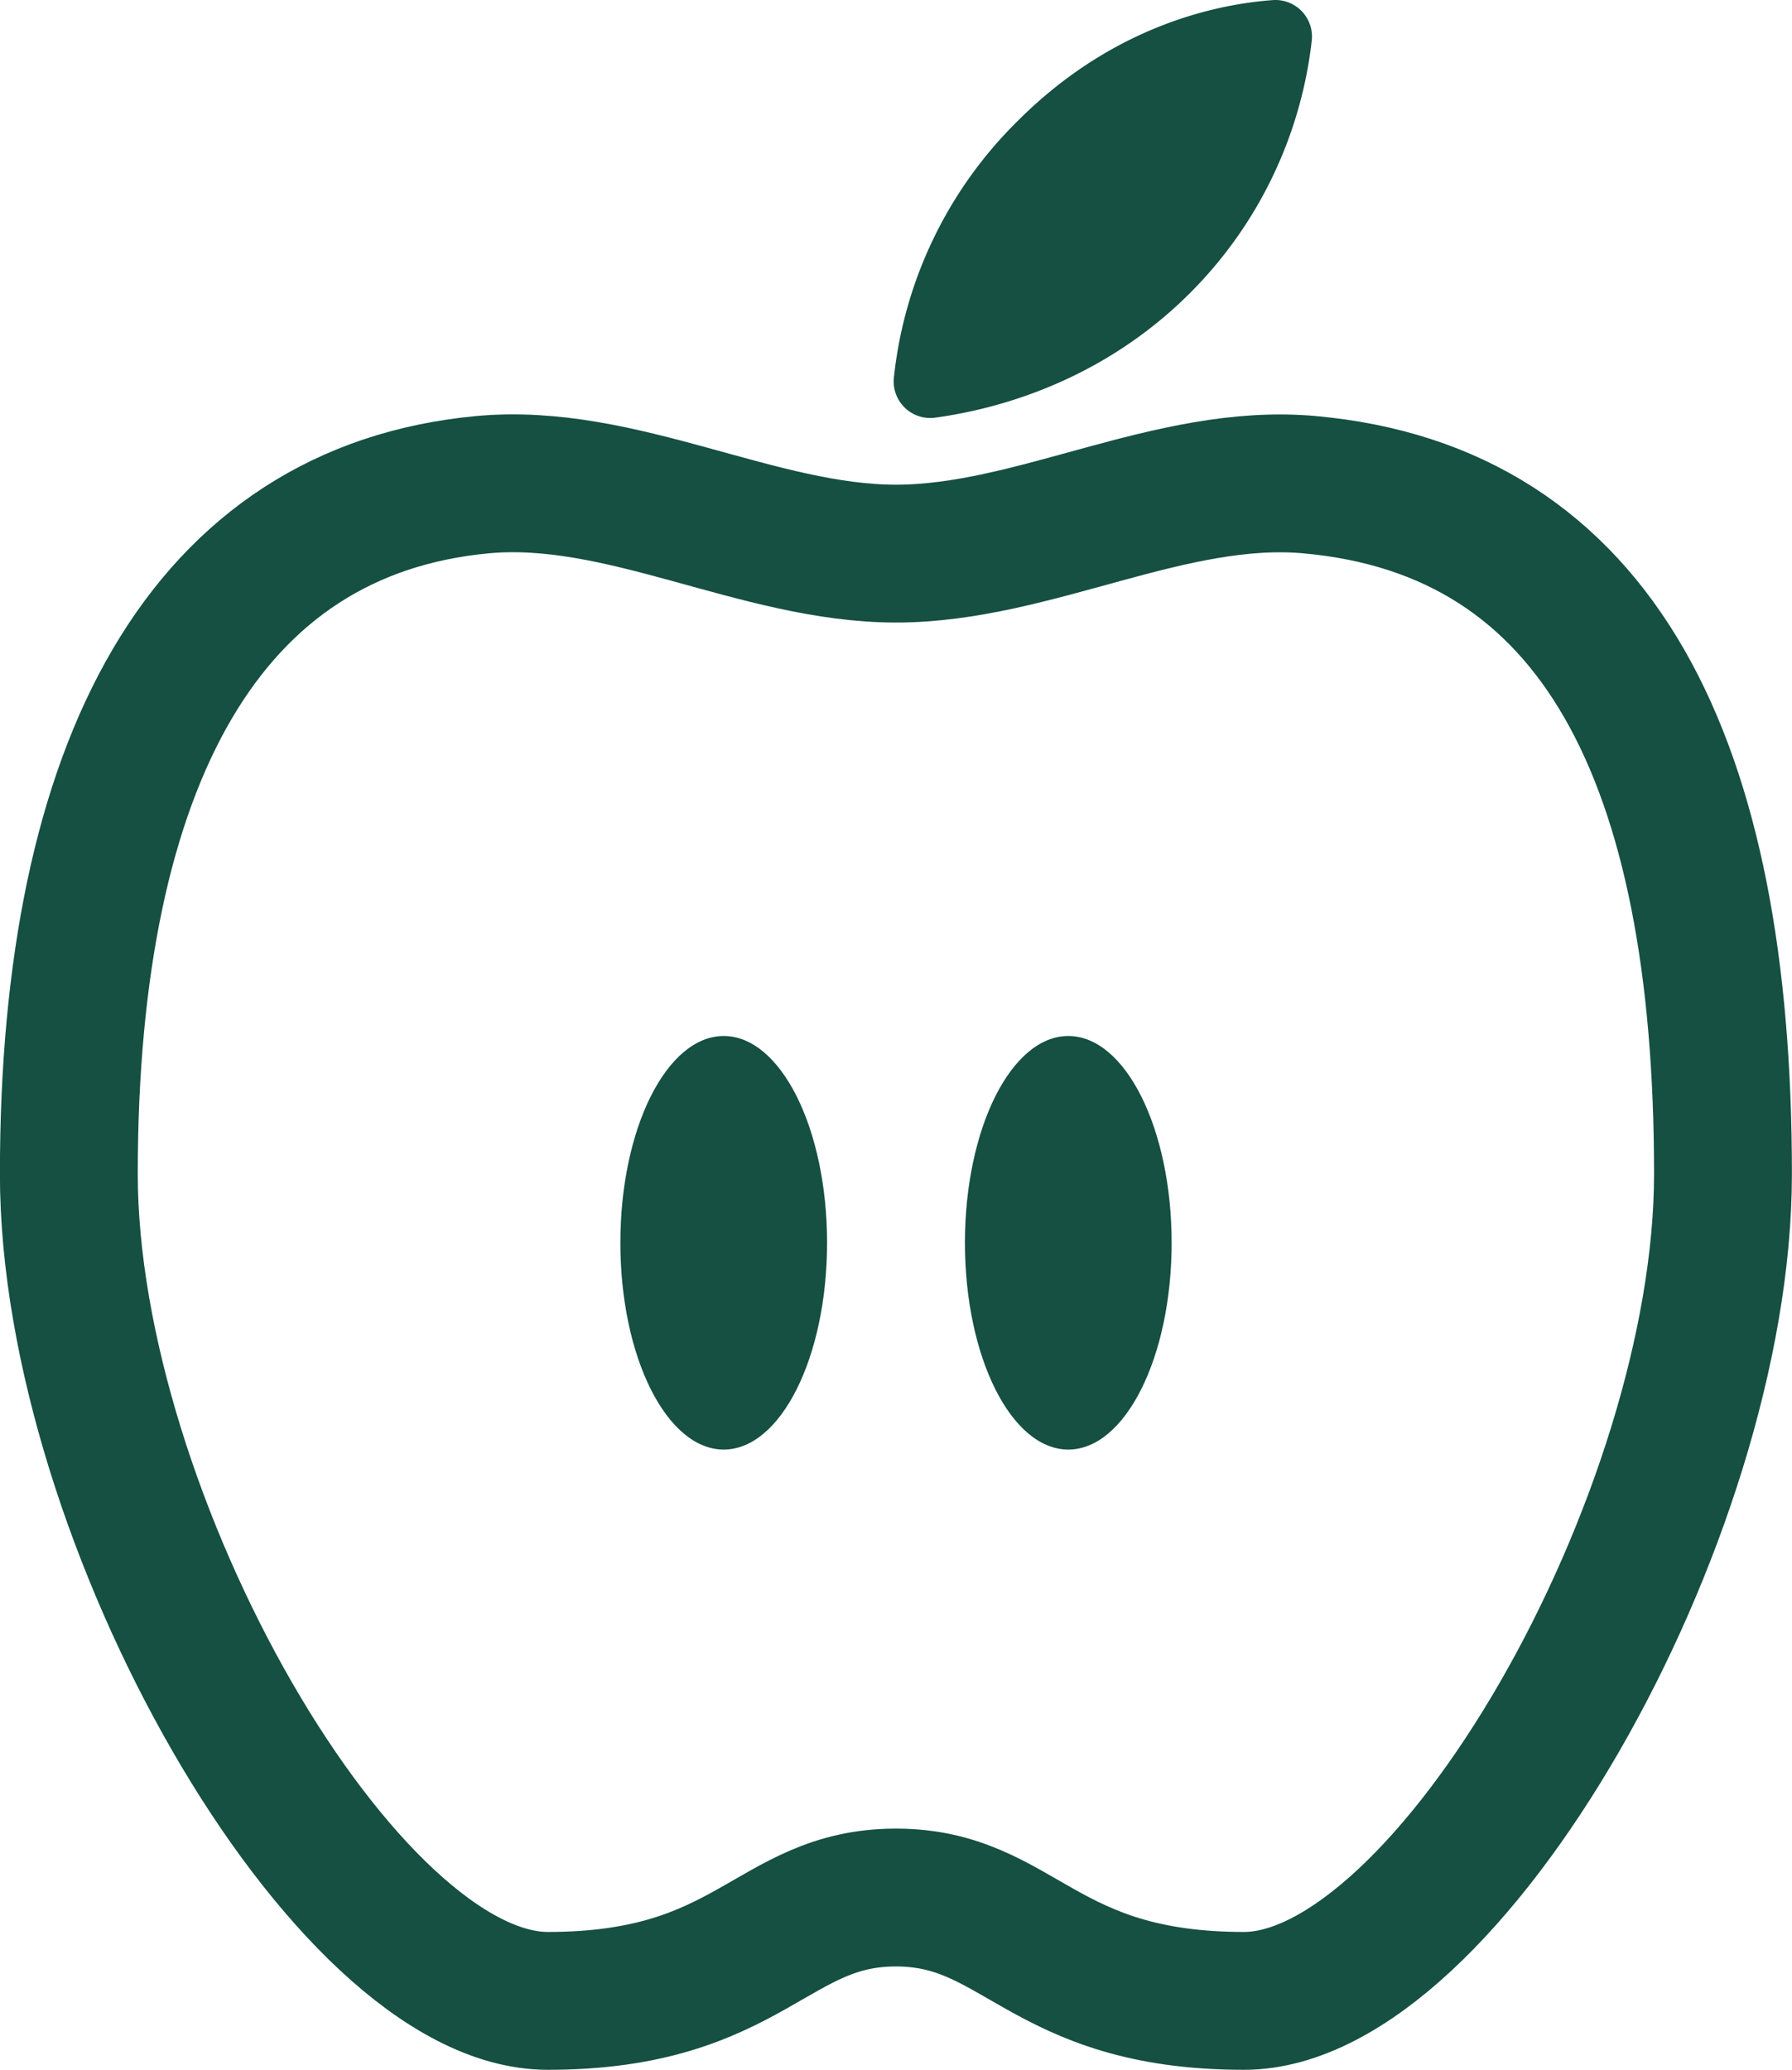
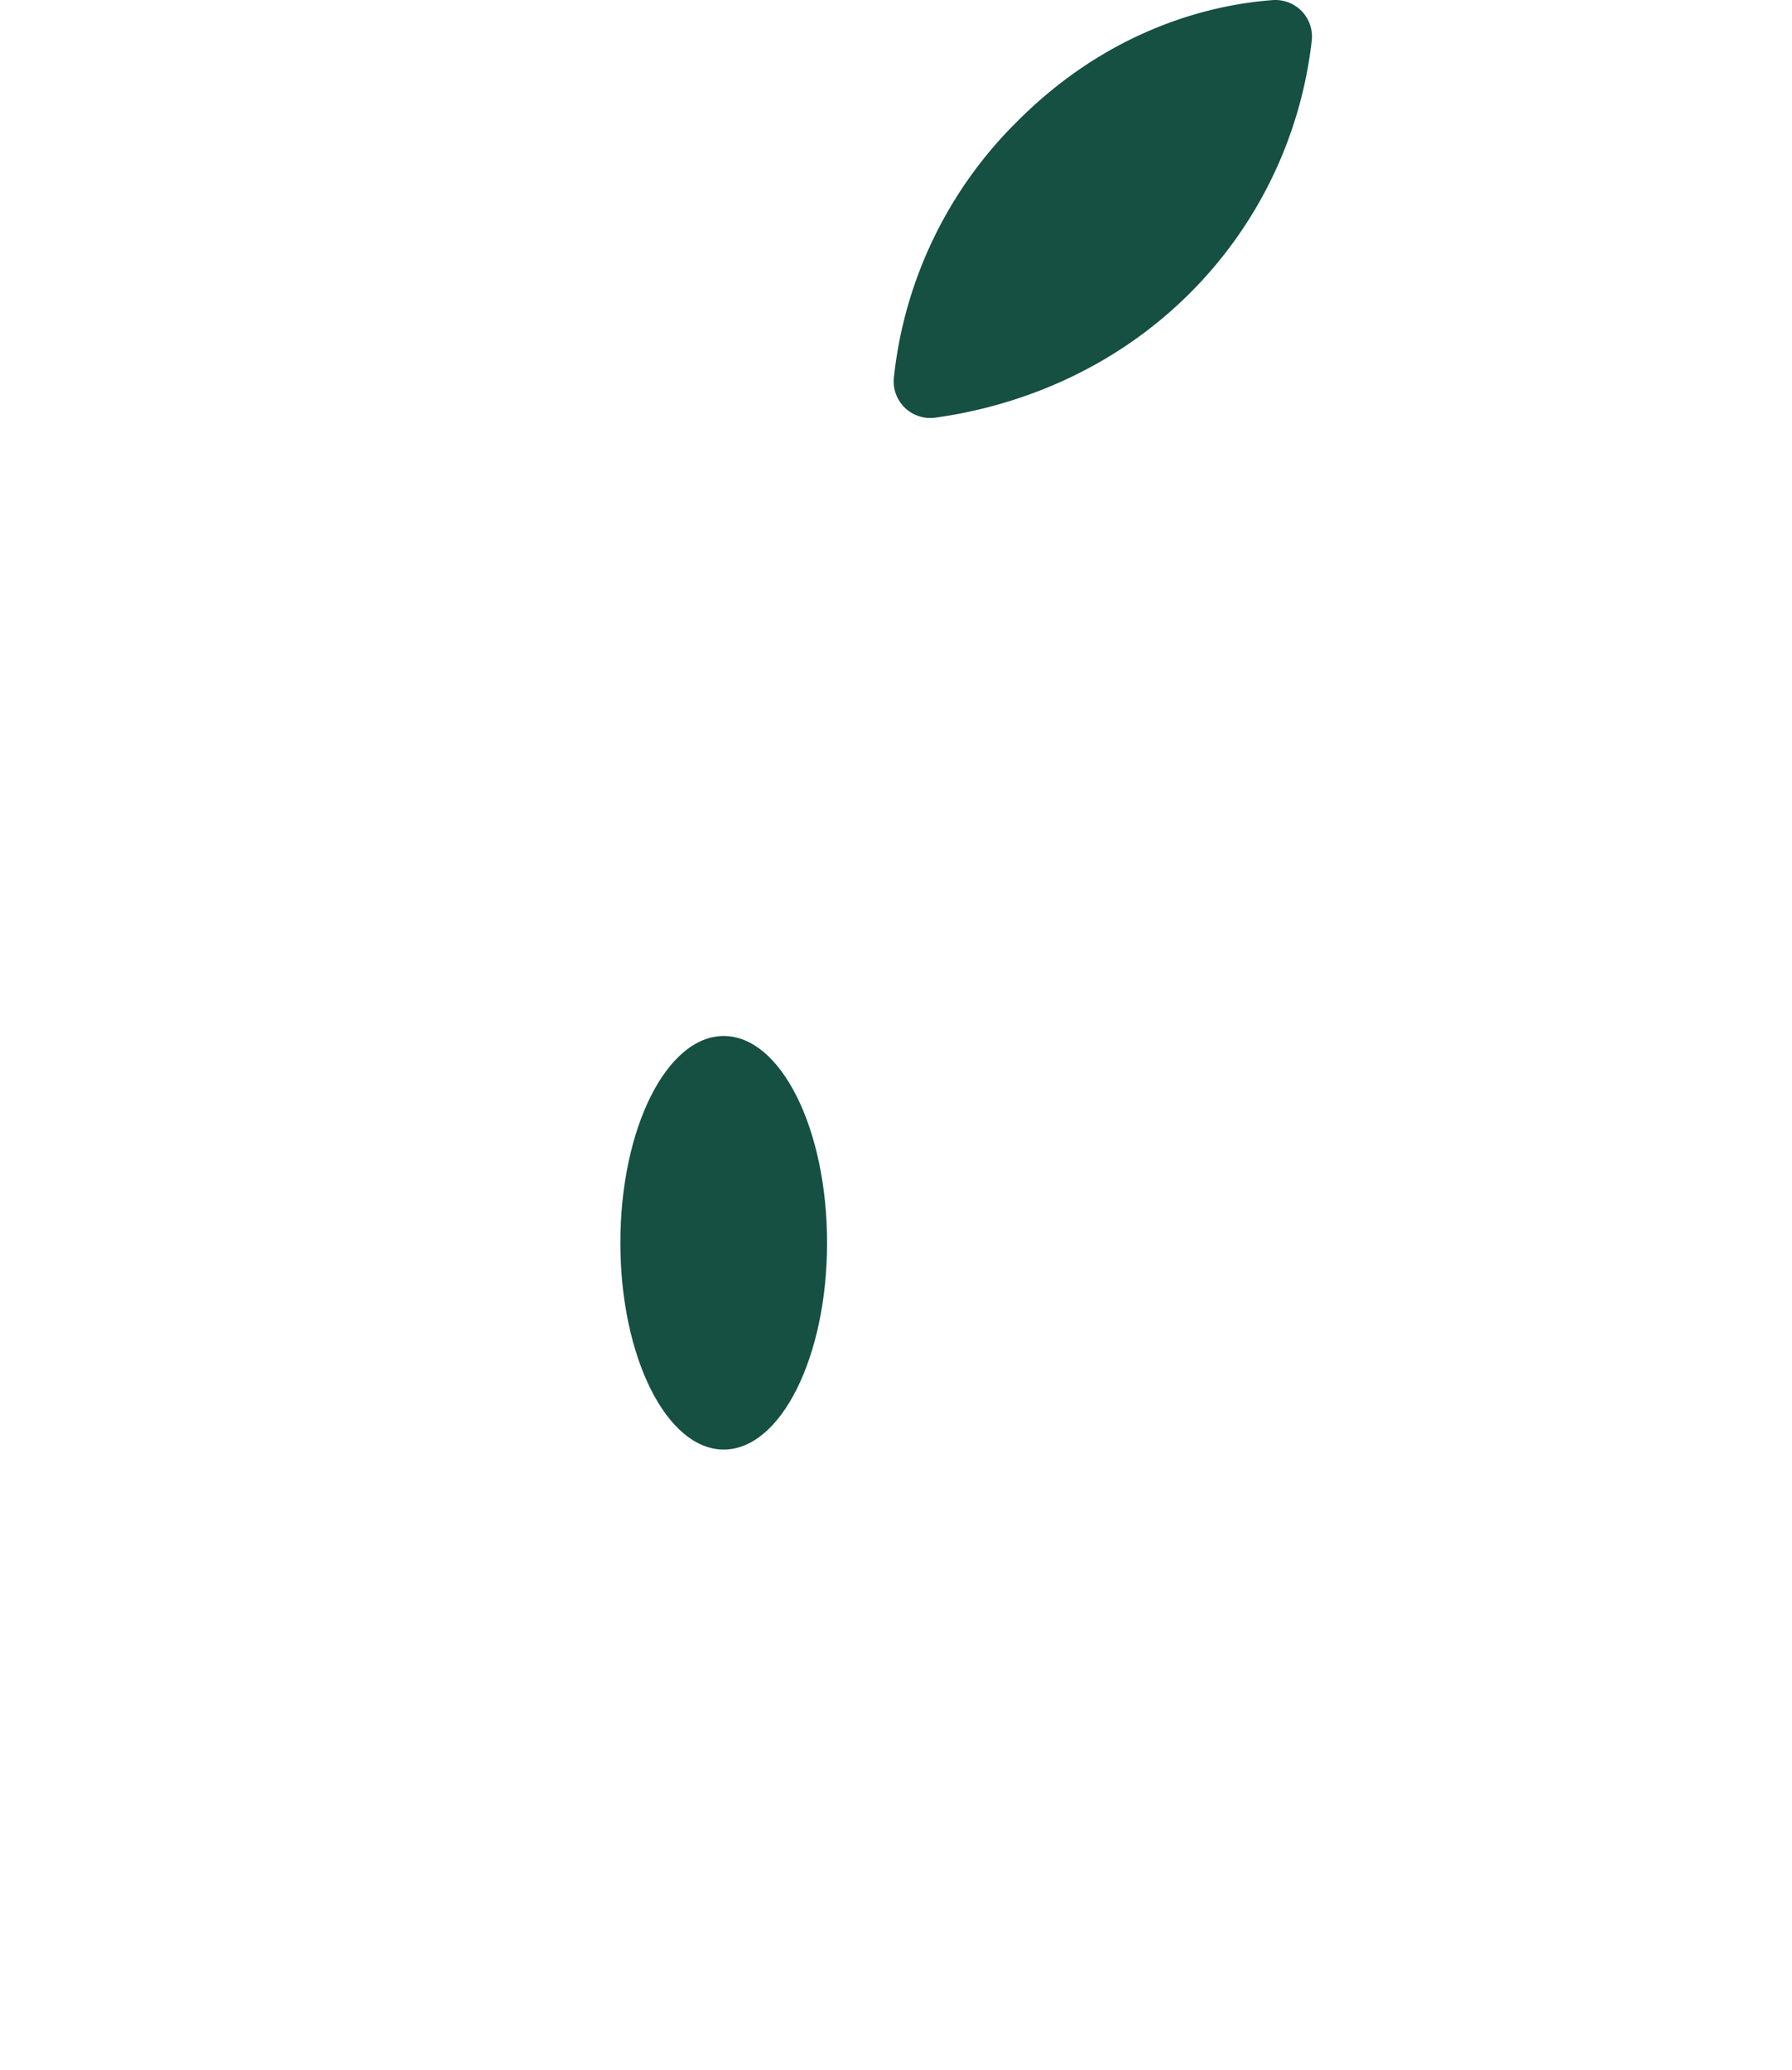
<svg xmlns="http://www.w3.org/2000/svg" xmlns:ns1="http://sodipodi.sourceforge.net/DTD/sodipodi-0.dtd" xmlns:ns2="http://www.inkscape.org/namespaces/inkscape" width="32.05" height="37.021" viewBox="0 0 20.512 23.693" id="svg3" ns1:docname="nutrition-outline-svgrepo-com.svg" ns2:version="1.3.2 (091e20e, 2023-11-25, custom)">
  <defs id="defs3" />
  <title id="title1">ionicons-v5-m</title>
-   <path d="m 14.99,5.548 c -1.591,-0.143 -3.156,0.789 -4.734,0.789 -1.578,0 -3.143,-0.937 -4.734,-0.789 -3.156,0.296 -4.734,3.156 -4.734,7.889 0,3.945 3.156,9.467 5.483,9.467 2.327,0 2.561,-1.183 3.984,-1.183 1.423,0 1.656,1.183 3.984,1.183 2.328,0 5.483,-5.523 5.483,-9.467 0,-4.734 -1.43,-7.593 -4.734,-7.889 z" style="fill:none;stroke:#155042;stroke-width:1.578;stroke-miterlimit:10;stroke-dasharray:none;stroke-opacity:1" id="path1" />
  <path d="m 13.605,3.336 c -1.035,1.035 -2.251,1.331 -2.9,1.42 a 0.394,0.394 0 0 1 -0.449,-0.43 4.813,4.813 0 0 1 1.411,-2.925 C 12.752,0.315 13.935,0.073 14.562,0.026 a 0.394,0.394 0 0 1 0.428,0.44 4.832,4.832 0 0 1 -1.385,2.87 z" id="path2" style="fill:#155042;fill-opacity:1;stroke:#155042;stroke-width:0.049;stroke-opacity:1" />
  <ellipse cx="8.284" cy="14.226" rx="1.183" ry="2.367" id="ellipse2" style="fill:#155042;fill-opacity:1;stroke-width:0.049" />
-   <ellipse cx="12.228" cy="14.226" rx="1.183" ry="2.367" id="ellipse3" style="fill:#155042;fill-opacity:1;stroke-width:0.049" />
</svg>